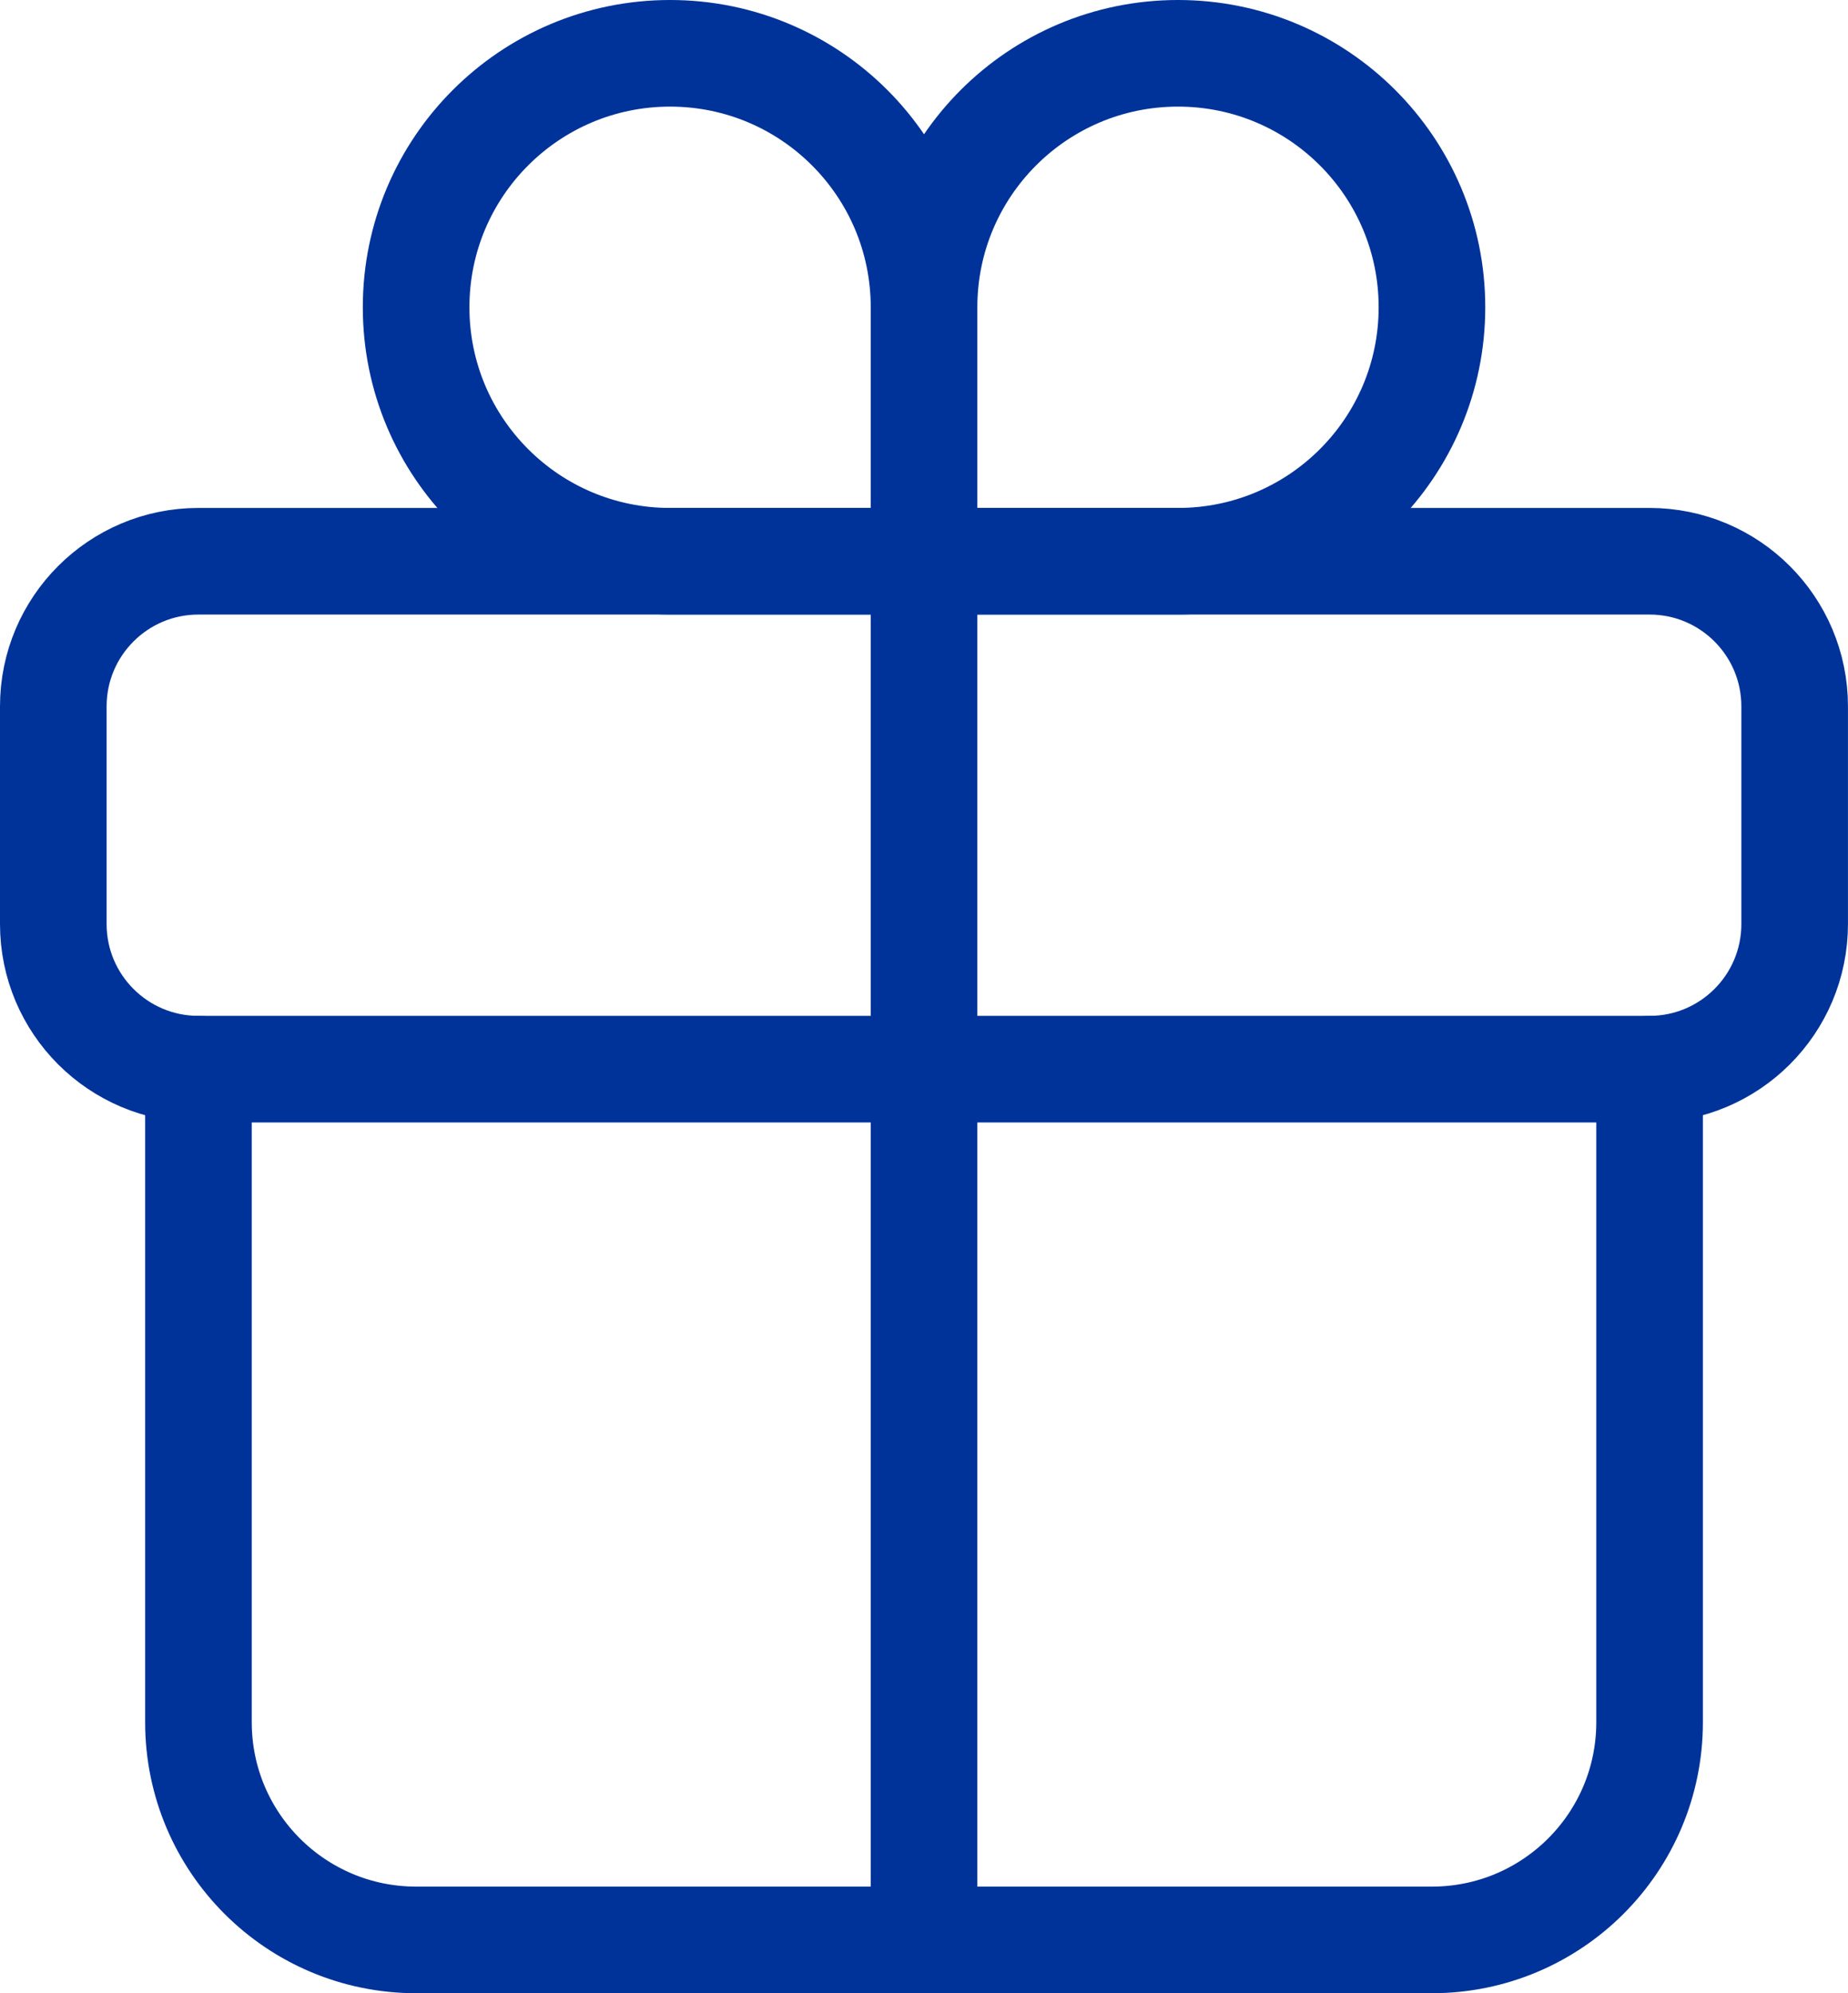
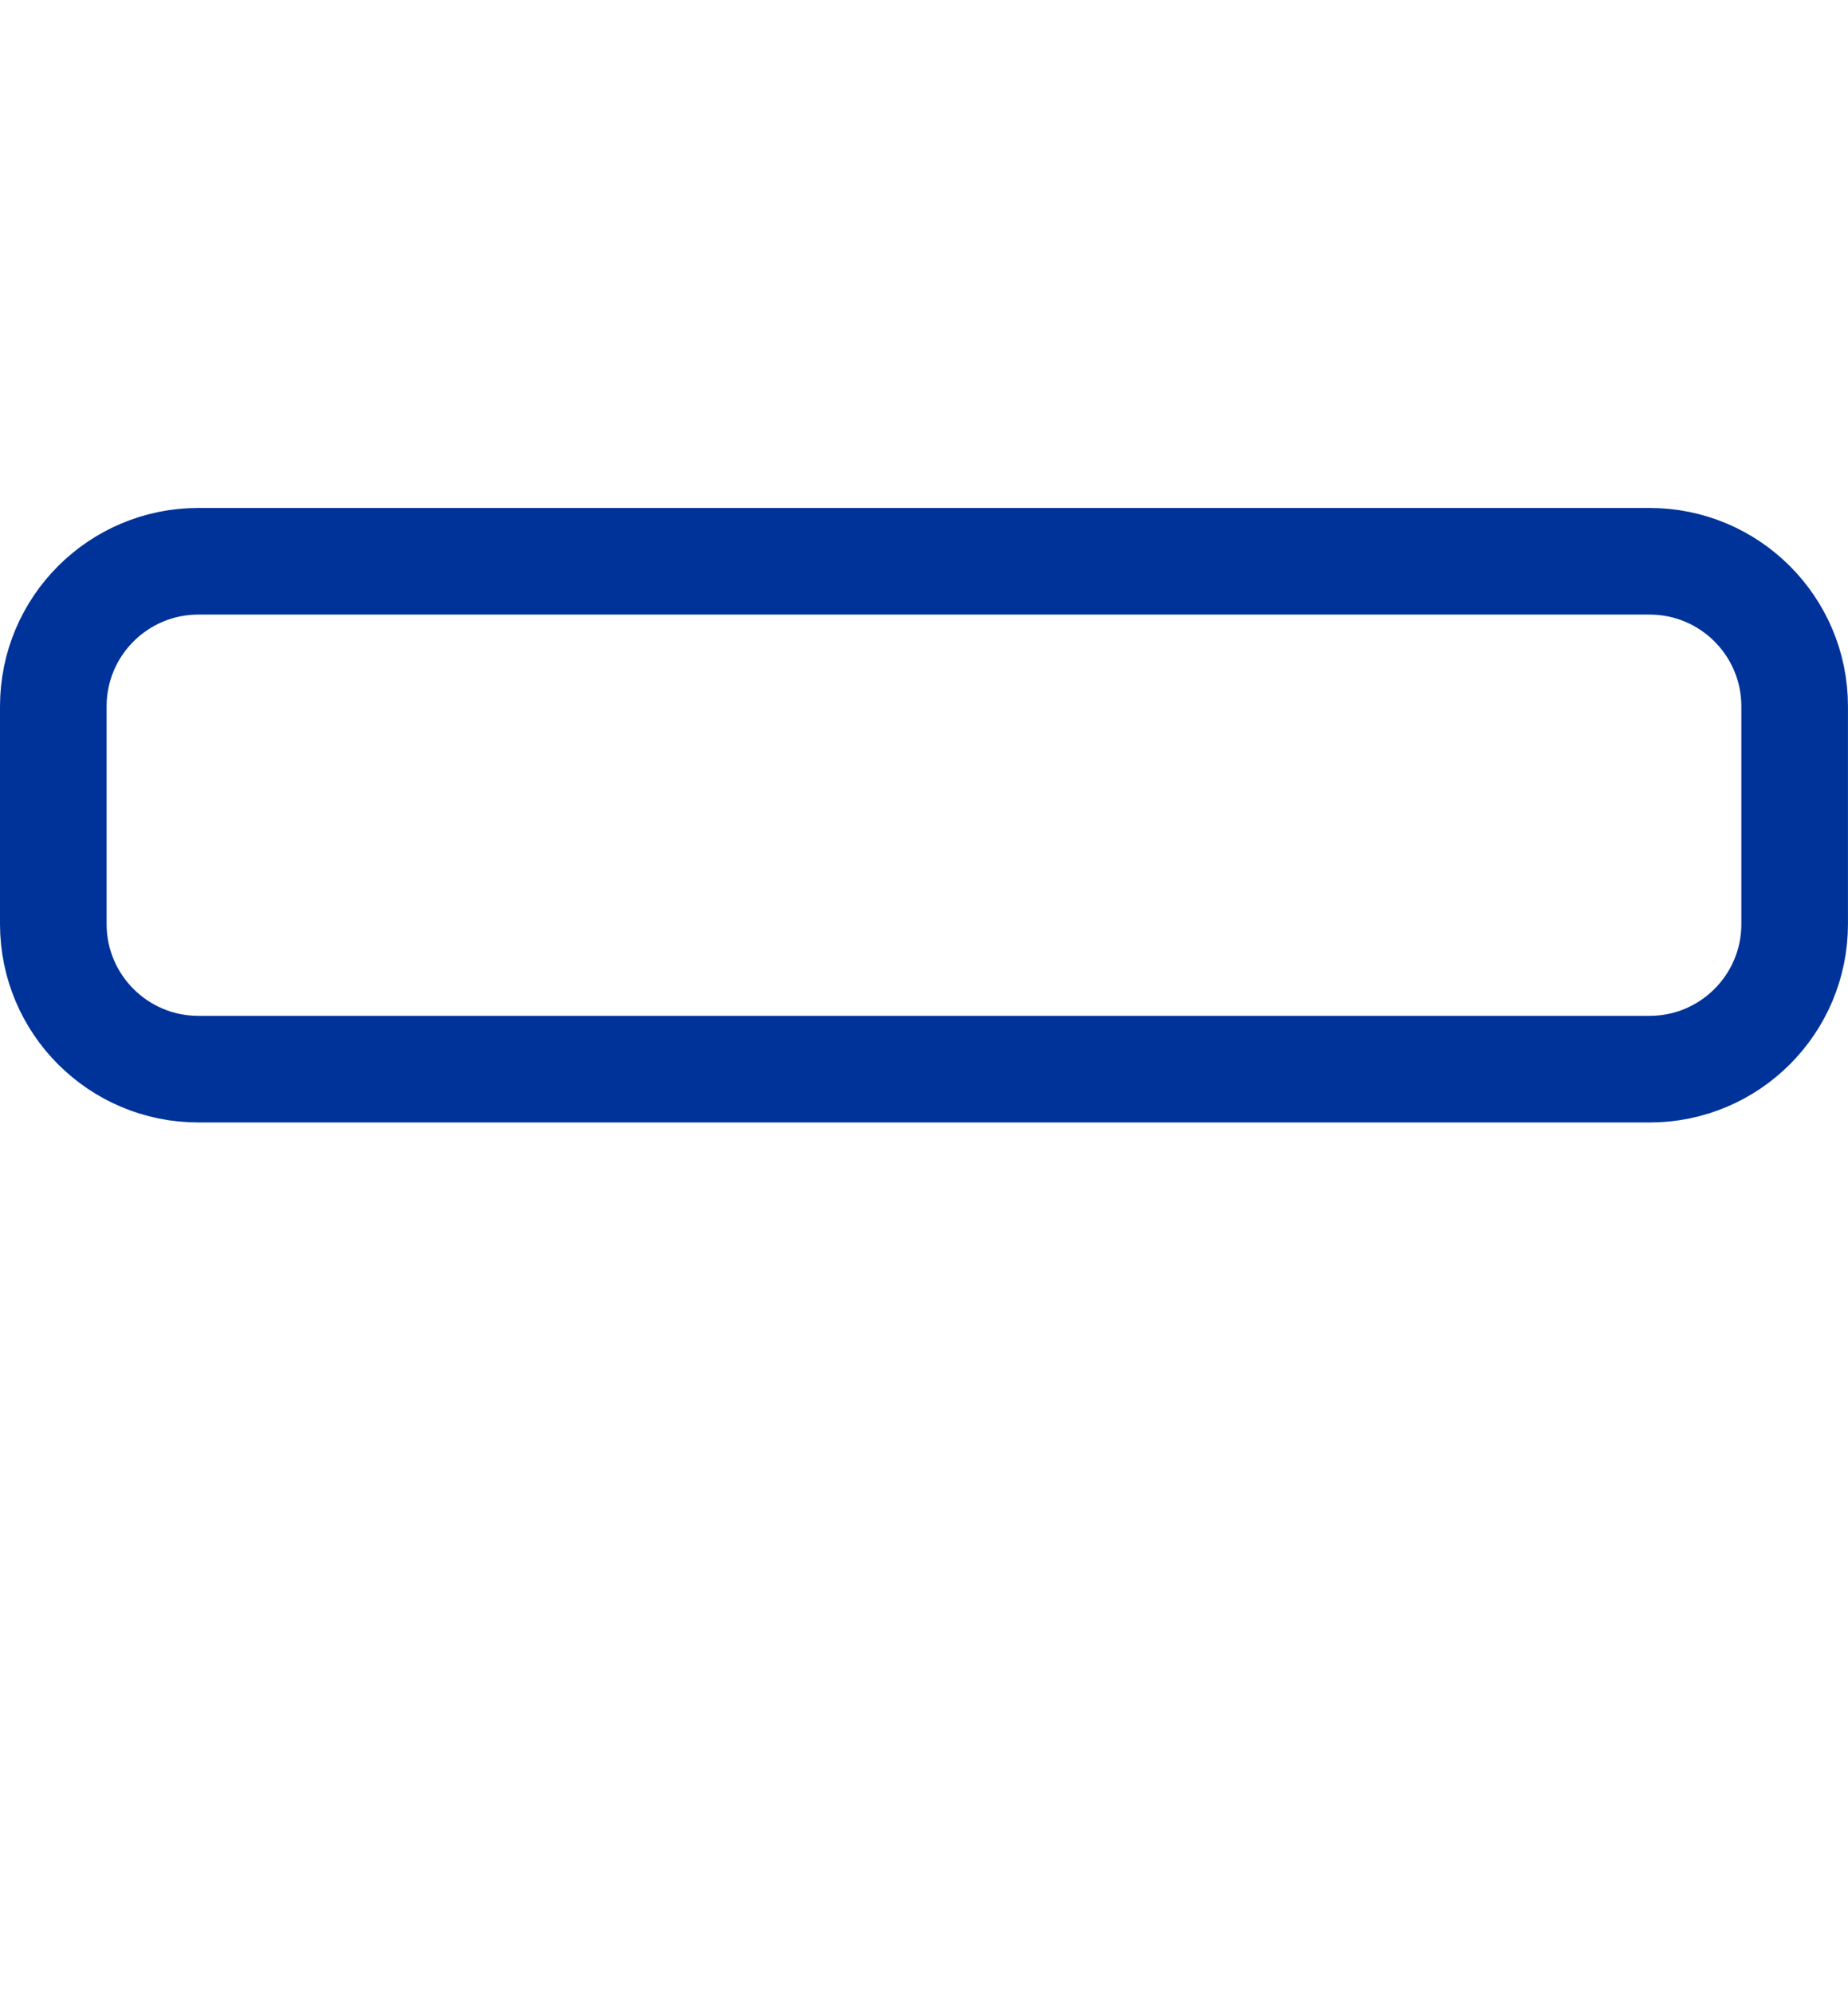
<svg xmlns="http://www.w3.org/2000/svg" id="uuid-30143699-2274-45d3-b49d-aa1a9033bcb6" data-name="Ebene 1" viewBox="0 0 52 56.083">
  <g id="uuid-161438ce-d19b-4d36-a43e-f9d911edac4f" data-name="Group 26">
-     <path id="uuid-65d71cf7-e799-441f-ac1f-8143417a2f03" data-name="Vector" d="M26.001,8.646v7.146M26.001,8.646c0-3.947,3.199-7.146,7.146-7.146s7.146,3.199,7.146,7.146-3.199,7.146-7.146,7.146h-7.146M26.001,8.646c0-3.947-3.199-7.146-7.146-7.146s-7.146,3.199-7.146,7.146,3.199,7.146,7.146,7.146h7.146" fill="none" stroke="#039" stroke-linecap="round" stroke-miterlimit="10" stroke-width="3" />
    <path id="uuid-0a01eb29-7ff1-4b35-bc3f-2a3ceab7fb01" data-name="Vector 2" d="M46.417,15.792H5.583c-2.255,0-4.083,1.828-4.083,4.083v6.125c0,2.255,1.828,4.083,4.083,4.083h40.833c2.255,0,4.083-1.828,4.083-4.083v-6.125c0-2.255-1.828-4.083-4.083-4.083Z" fill="none" stroke="#039" stroke-linecap="round" stroke-linejoin="round" stroke-width="3" />
-     <path id="uuid-6ef0e695-420f-41fc-ba48-26fee225a1a3" data-name="Vector 3" d="M46.417,30.083v18.375c0,3.383-2.742,6.125-6.125,6.125H11.709c-3.383,0-6.125-2.742-6.125-6.125v-18.375M26.001,15.792v38.792" fill="none" stroke="#039" stroke-linecap="round" stroke-linejoin="round" stroke-width="3" />
  </g>
</svg>